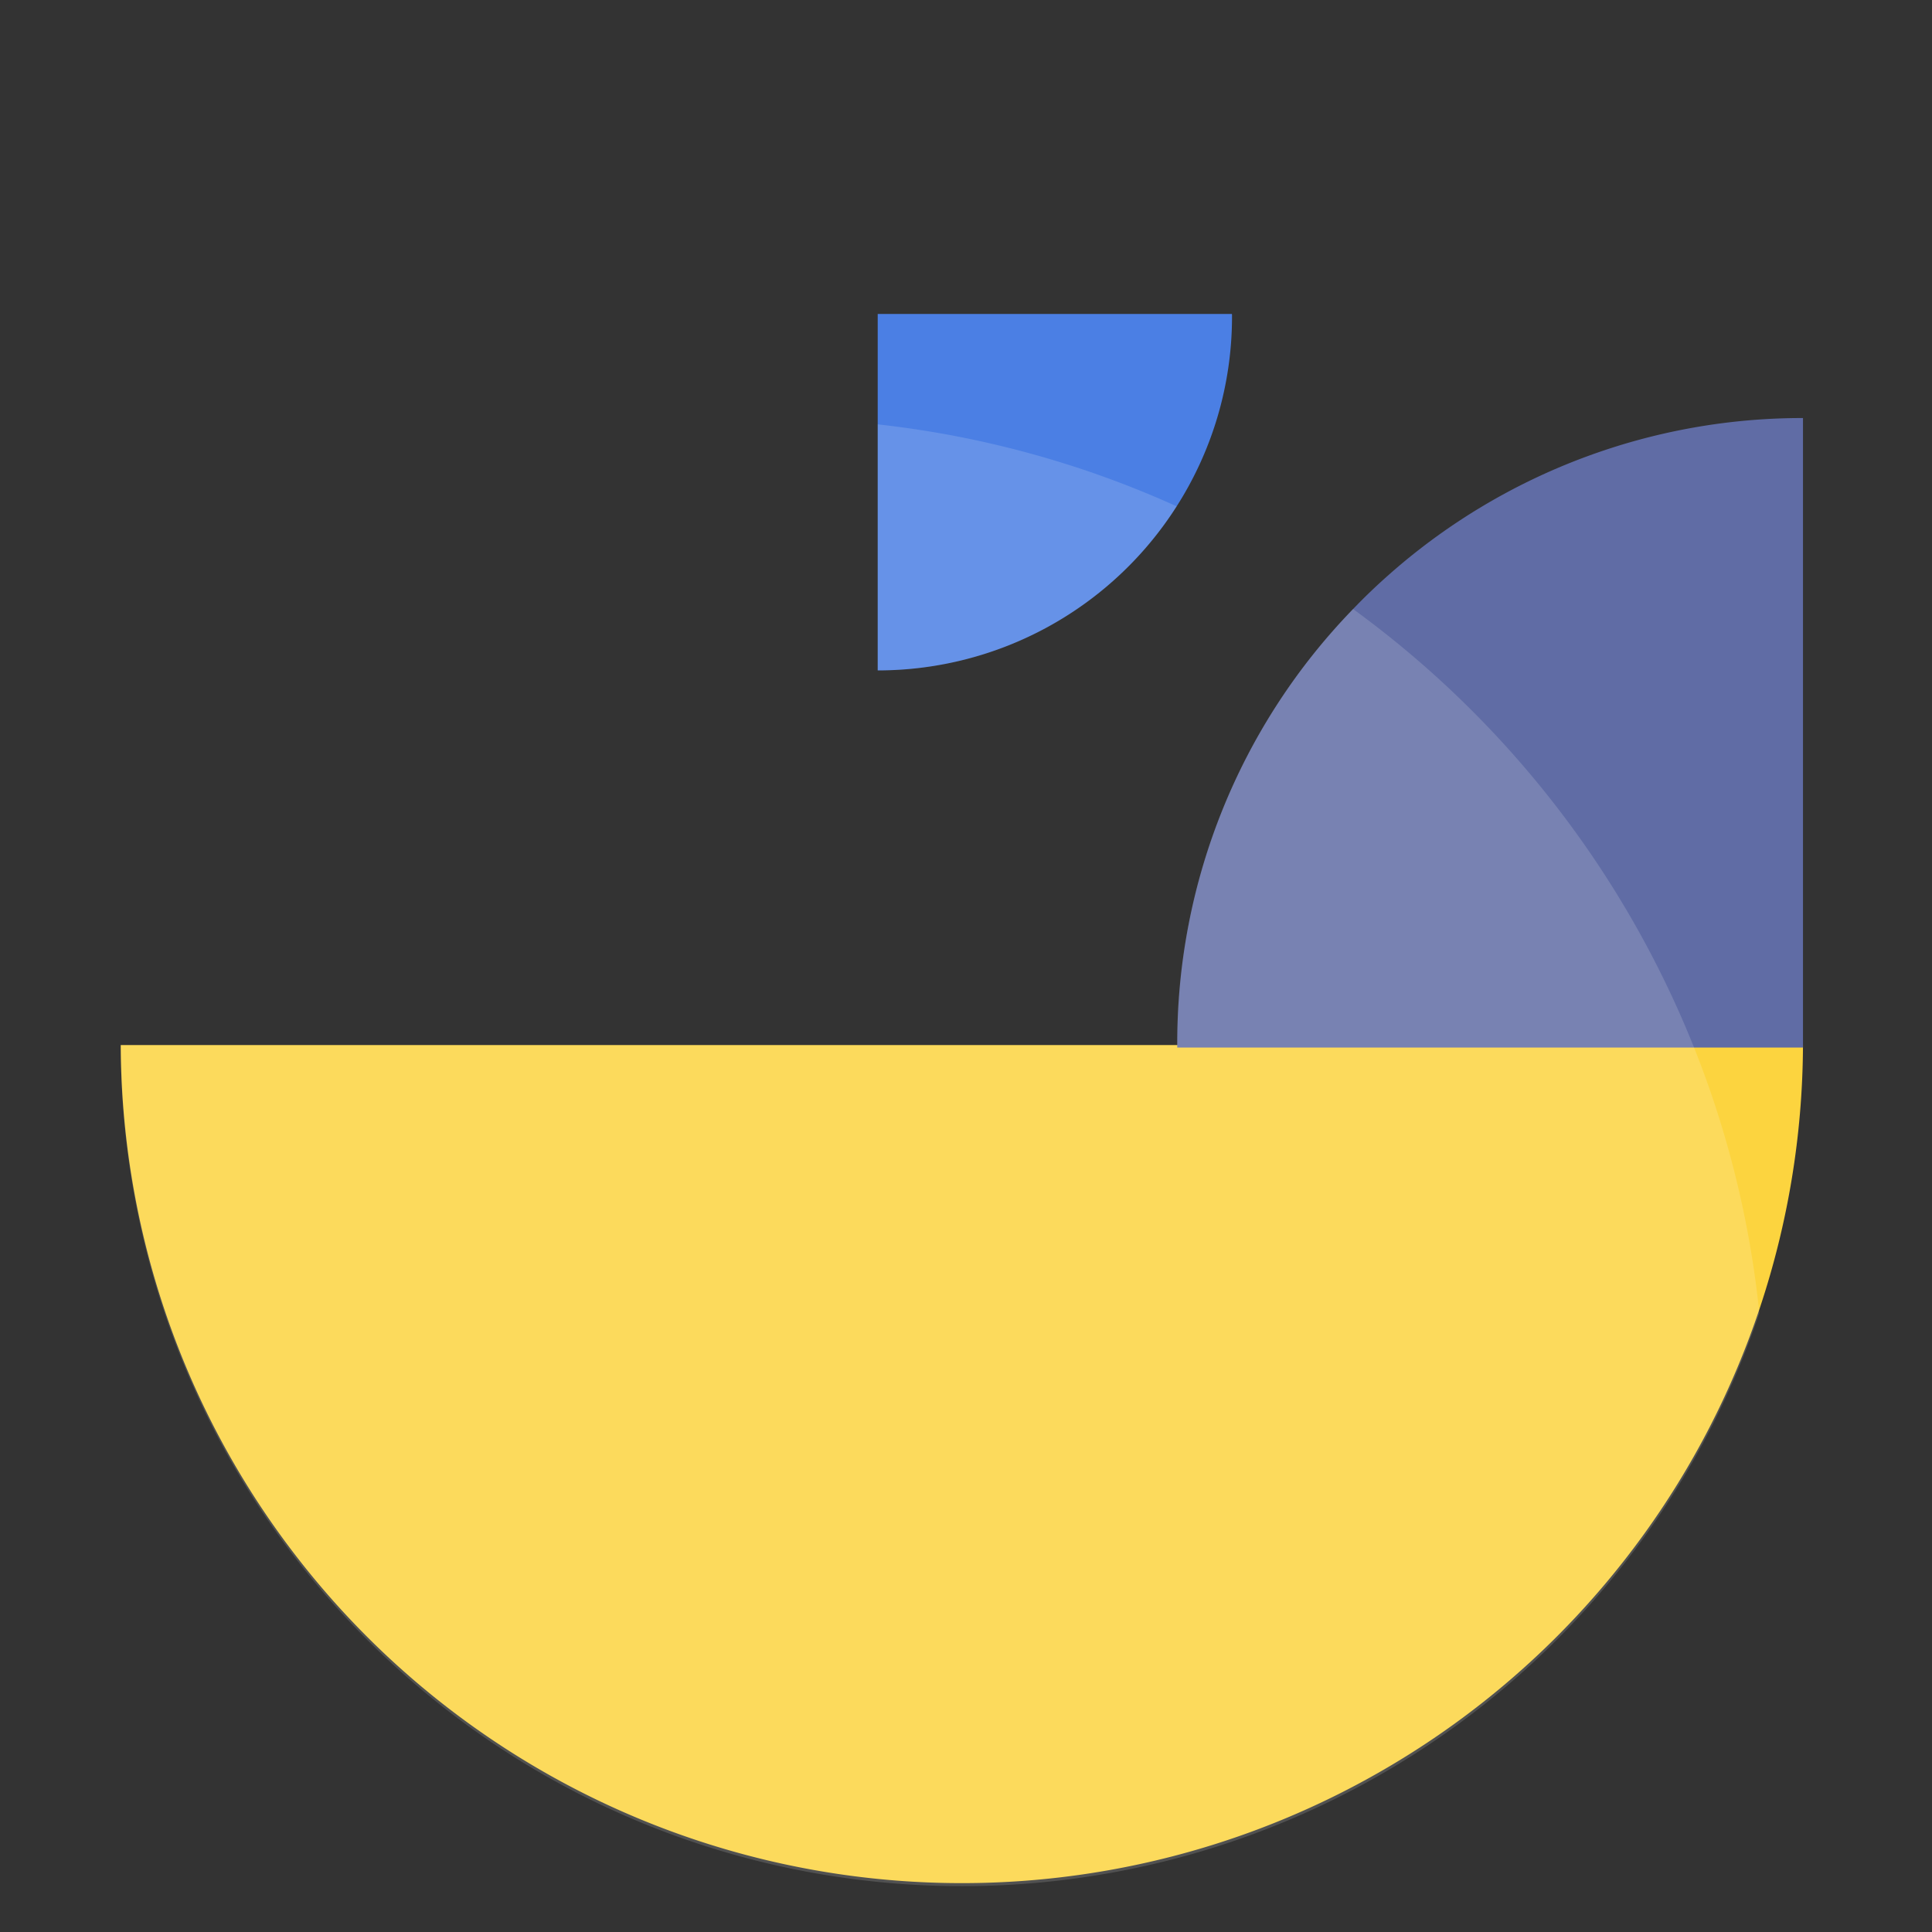
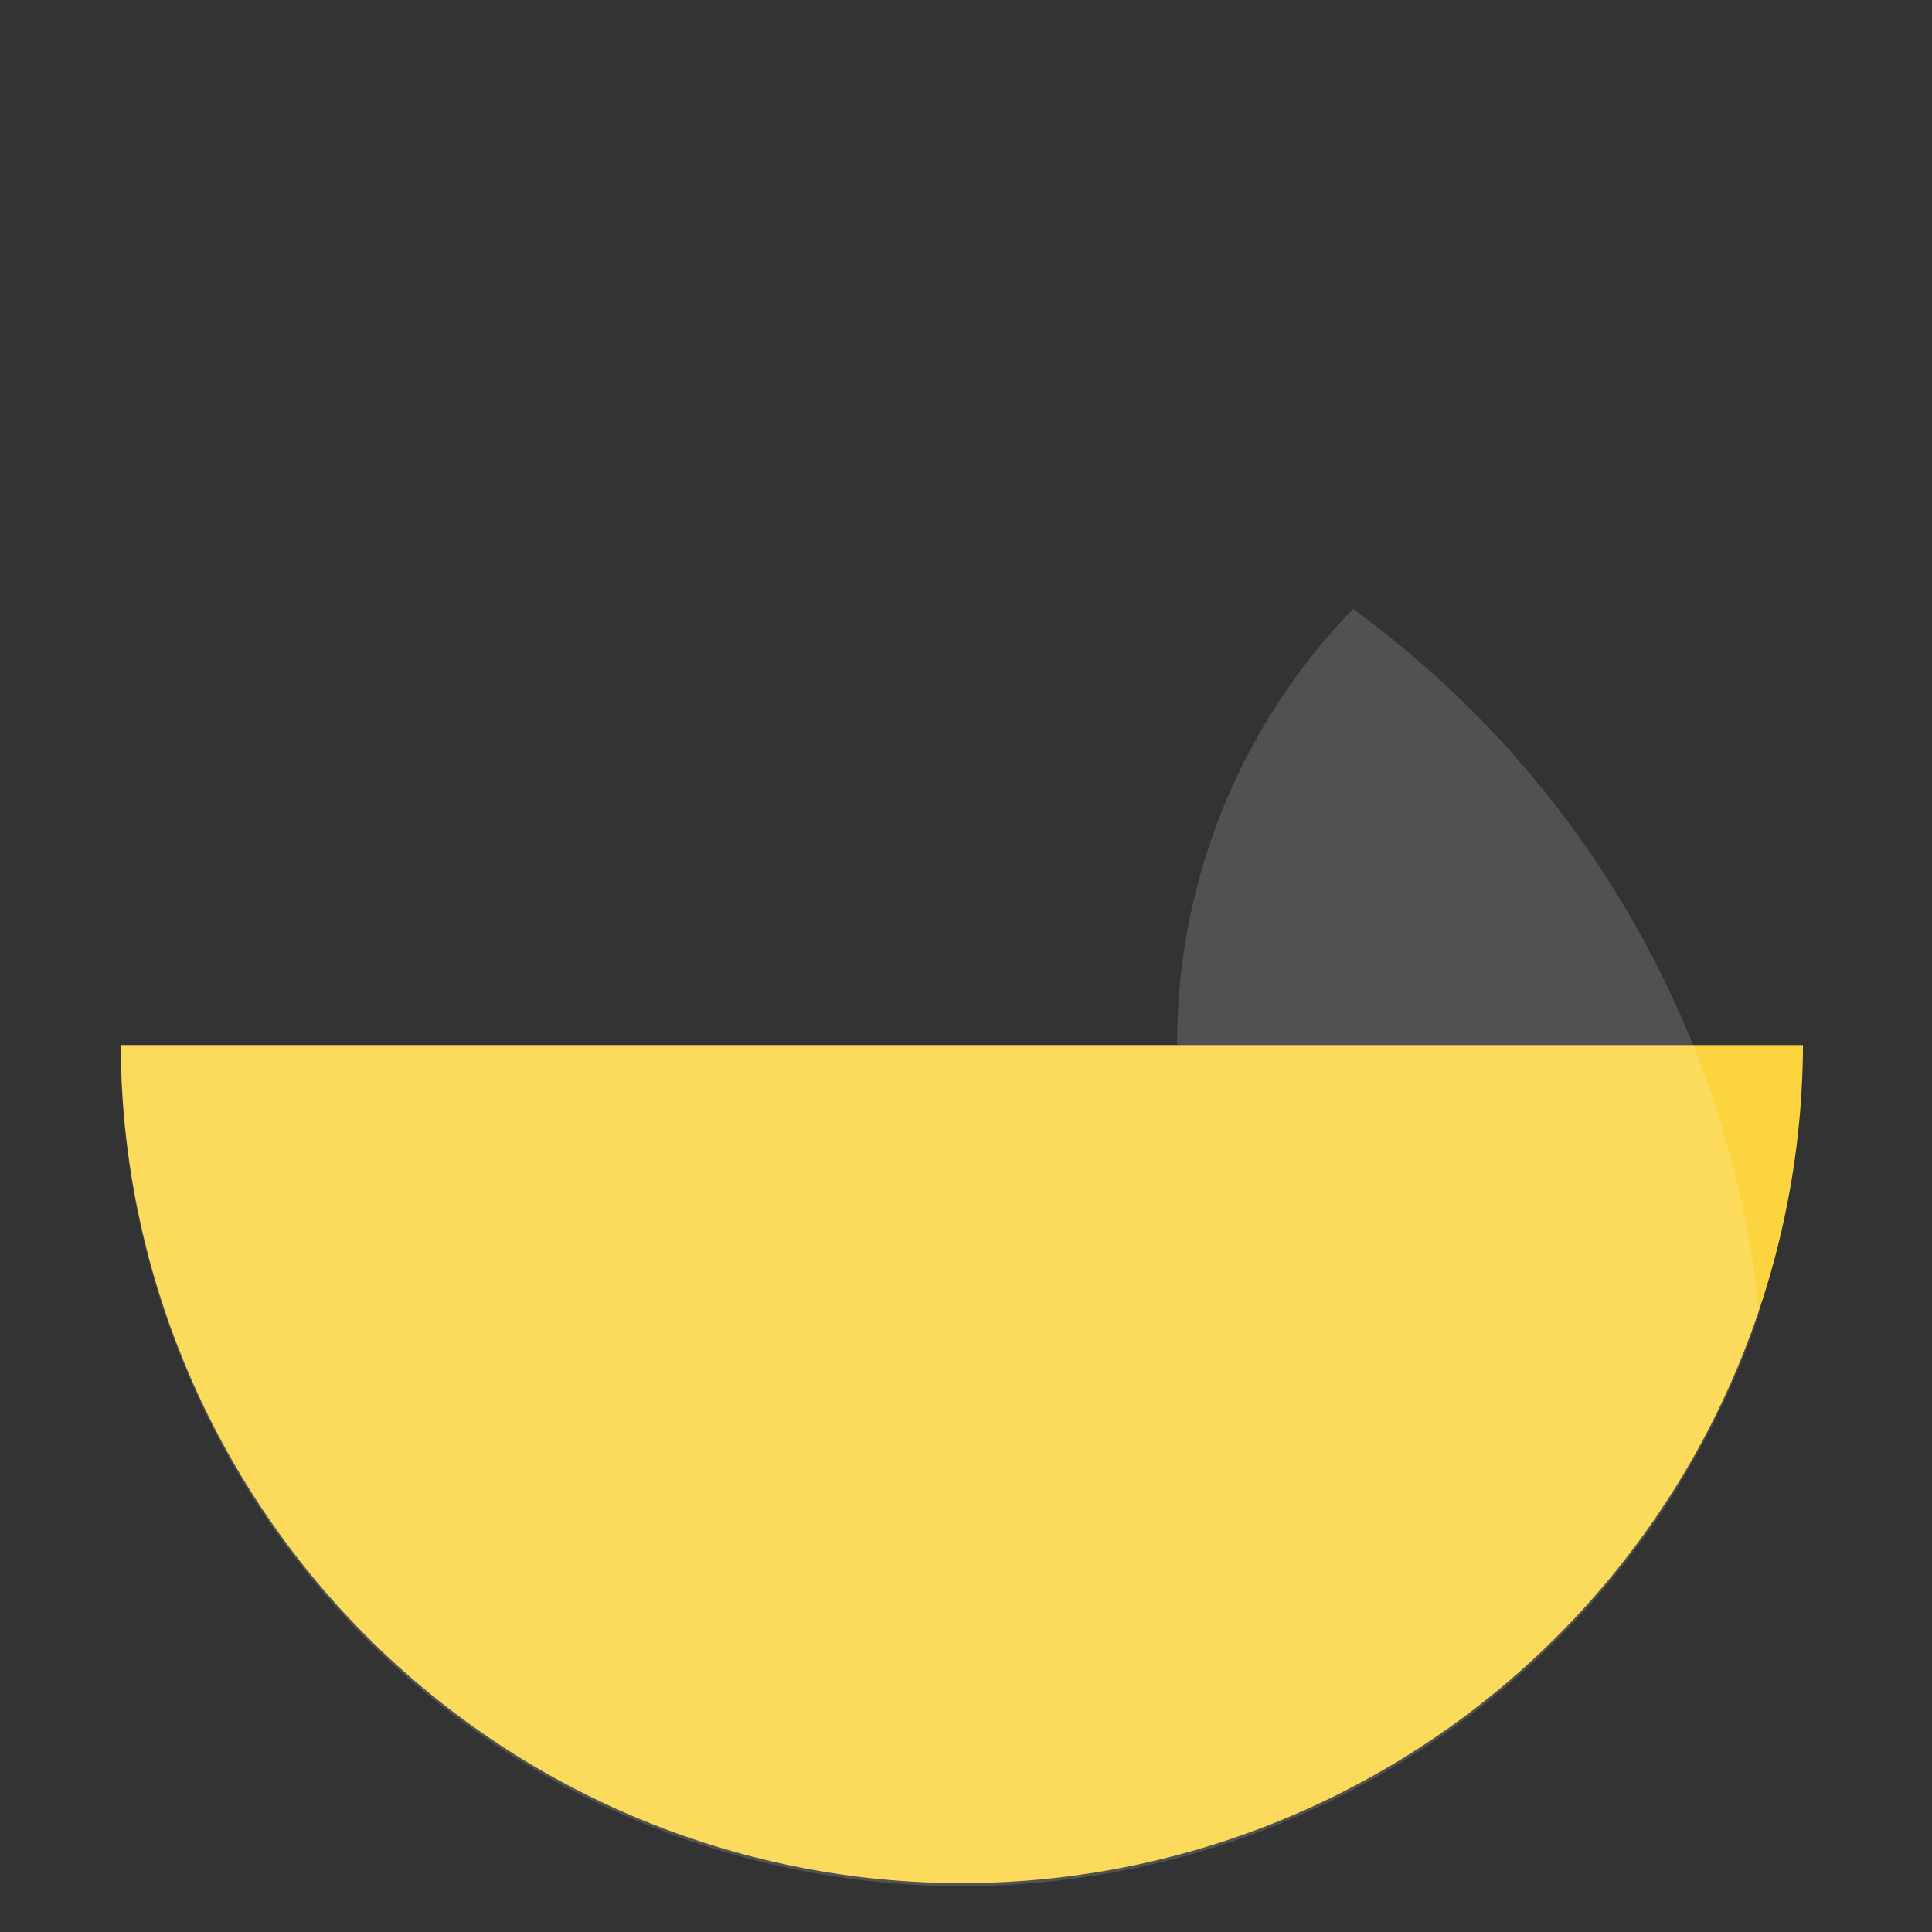
<svg xmlns="http://www.w3.org/2000/svg" width="80" height="80" viewBox="0 0 80 80">
  <rect x="0" y="0" width="80" height="80" fill="#333333" stroke="none" />
  <g id="support-icon" transform="translate(-667 -436)">
-     <rect id="Rectangle_1452" data-name="Rectangle 1452" width="80" height="80" transform="translate(667 436)" fill="none" />
    <g id="Group_3232" data-name="Group 3232" transform="translate(71.25 324.21)">
      <path id="Path_3041" data-name="Path 3041" d="M670.407,180.094v.105a34.829,34.829,0,0,1-69.657-.105Z" transform="translate(0 -25.03)" fill="#fcd43f" />
-       <path id="Path_3042" data-name="Path 3042" d="M706.576,132.664v26.068H680.667a.889.889,0,0,1,0-.105v-.051a25.8,25.8,0,0,1,7.282-18.005c.511-.536,1.052-1.047,1.609-1.533A25.827,25.827,0,0,1,706.576,132.664Z" transform="translate(-36.168 -3.564)" fill="#606ca5" />
-       <path id="Path_3043" data-name="Path 3043" d="M672.682,124.849v.03a14.58,14.58,0,0,1-2.293,7.878,14.677,14.677,0,0,1-12.378,6.793V124.79h14.666A.289.289,0,0,1,672.682,124.849Z" transform="translate(-25.917 0)" fill="#4b7fe4" />
-       <path id="Path_3044" data-name="Path 3044" d="M667.65,139.72a14.626,14.626,0,0,1-9.638,3.61V133.142a40.9,40.9,0,0,1,12.378,3.394A14.769,14.769,0,0,1,667.65,139.72Z" transform="translate(-25.917 -3.78)" fill="#fff" opacity="0.15" style="mix-blend-mode: overlay;isolation: isolate" />
      <path id="Path_3045" data-name="Path 3045" d="M668.6,176.259a34.833,34.833,0,0,1-67.85-11.094h43.745v-.051a25.8,25.8,0,0,1,7.282-18.005,41.492,41.492,0,0,1,14.079,18.056.756.756,0,0,1,.042.105A40.928,40.928,0,0,1,668.6,176.259Z" transform="translate(0 -10.101)" fill="#fff" opacity="0.15" style="mix-blend-mode: overlay;isolation: isolate" />
    </g>
  </g>
</svg>